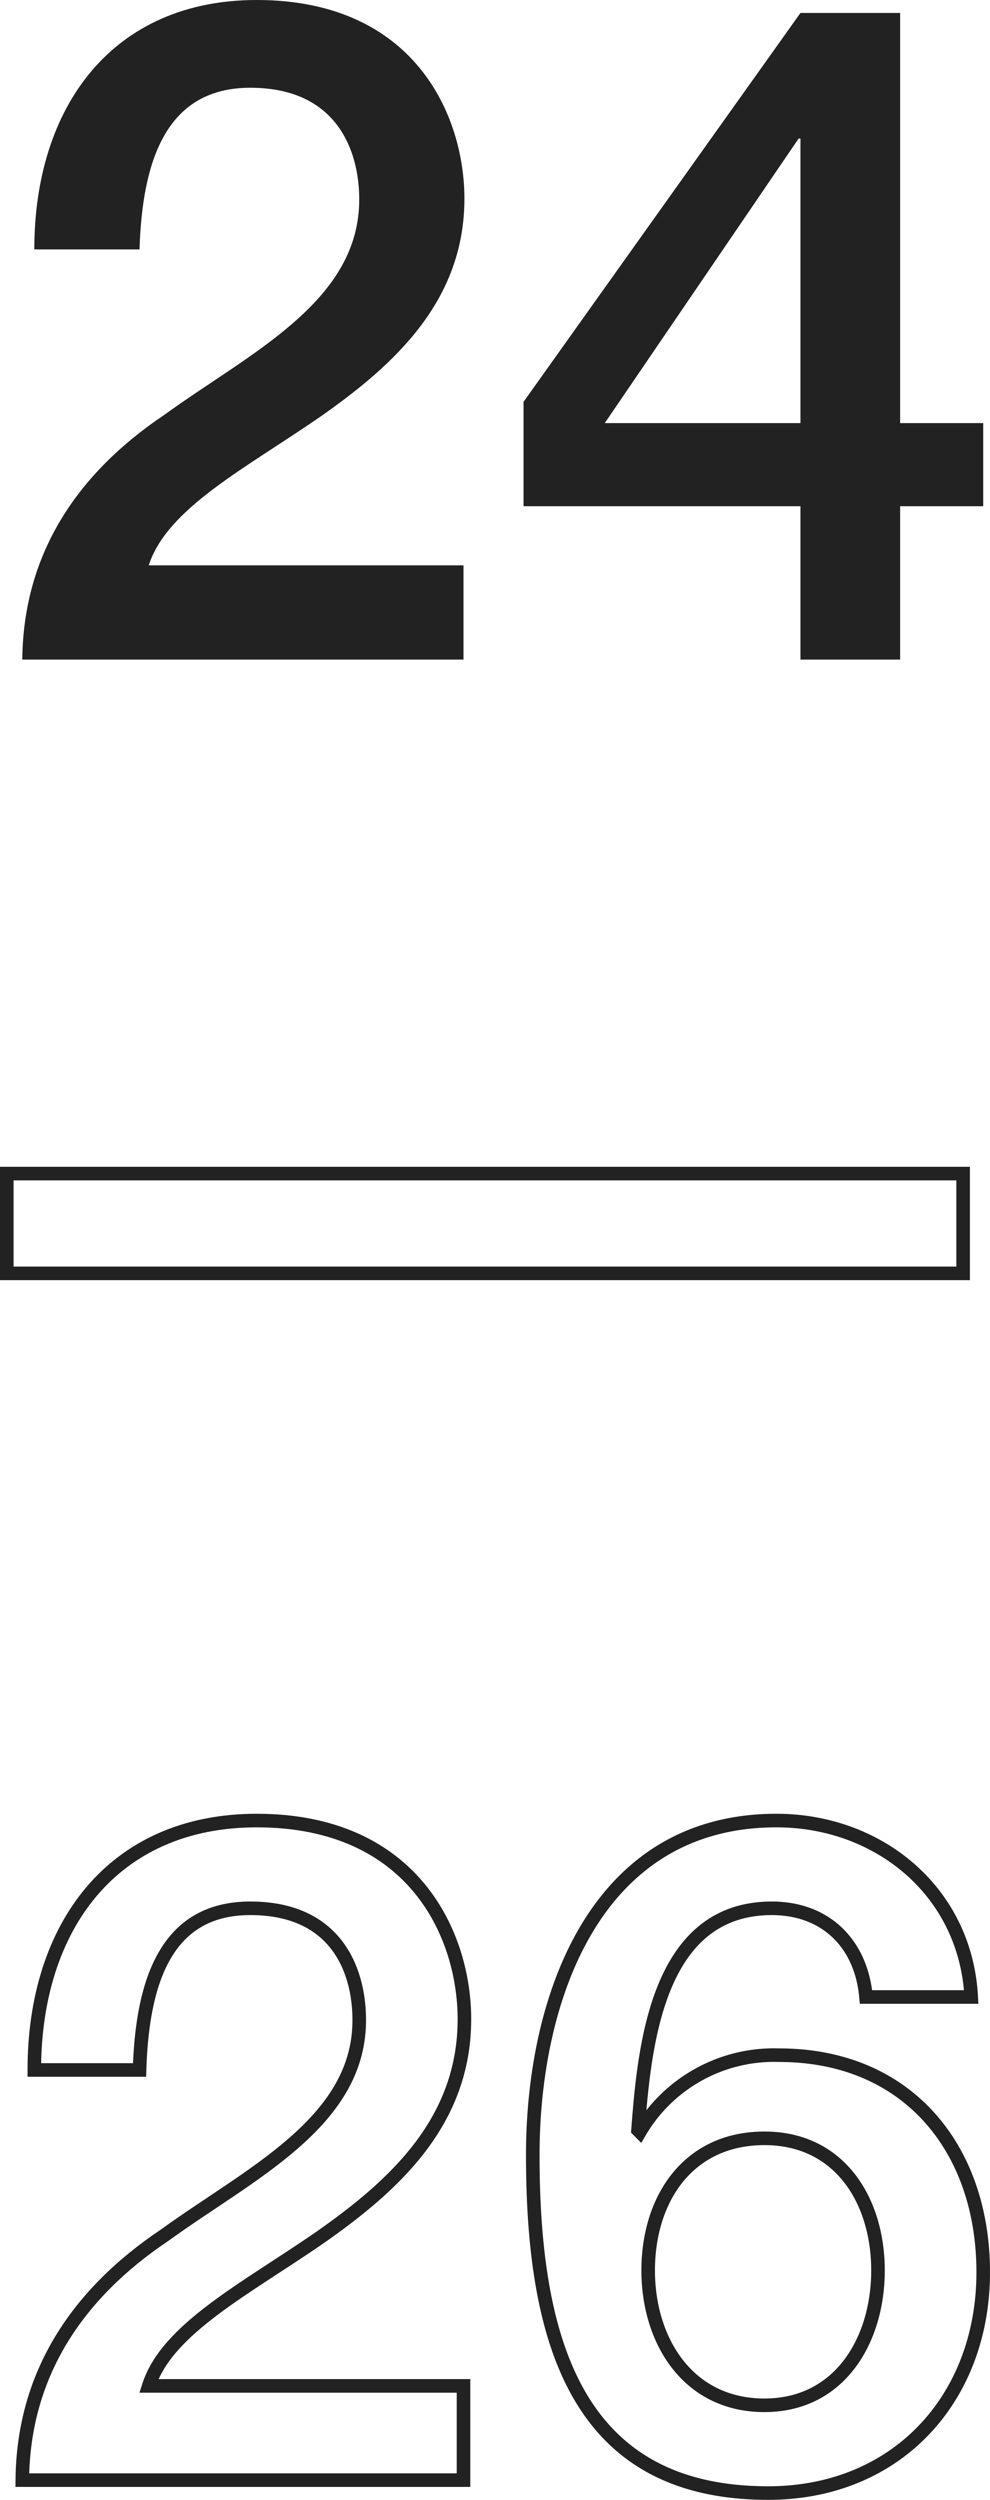
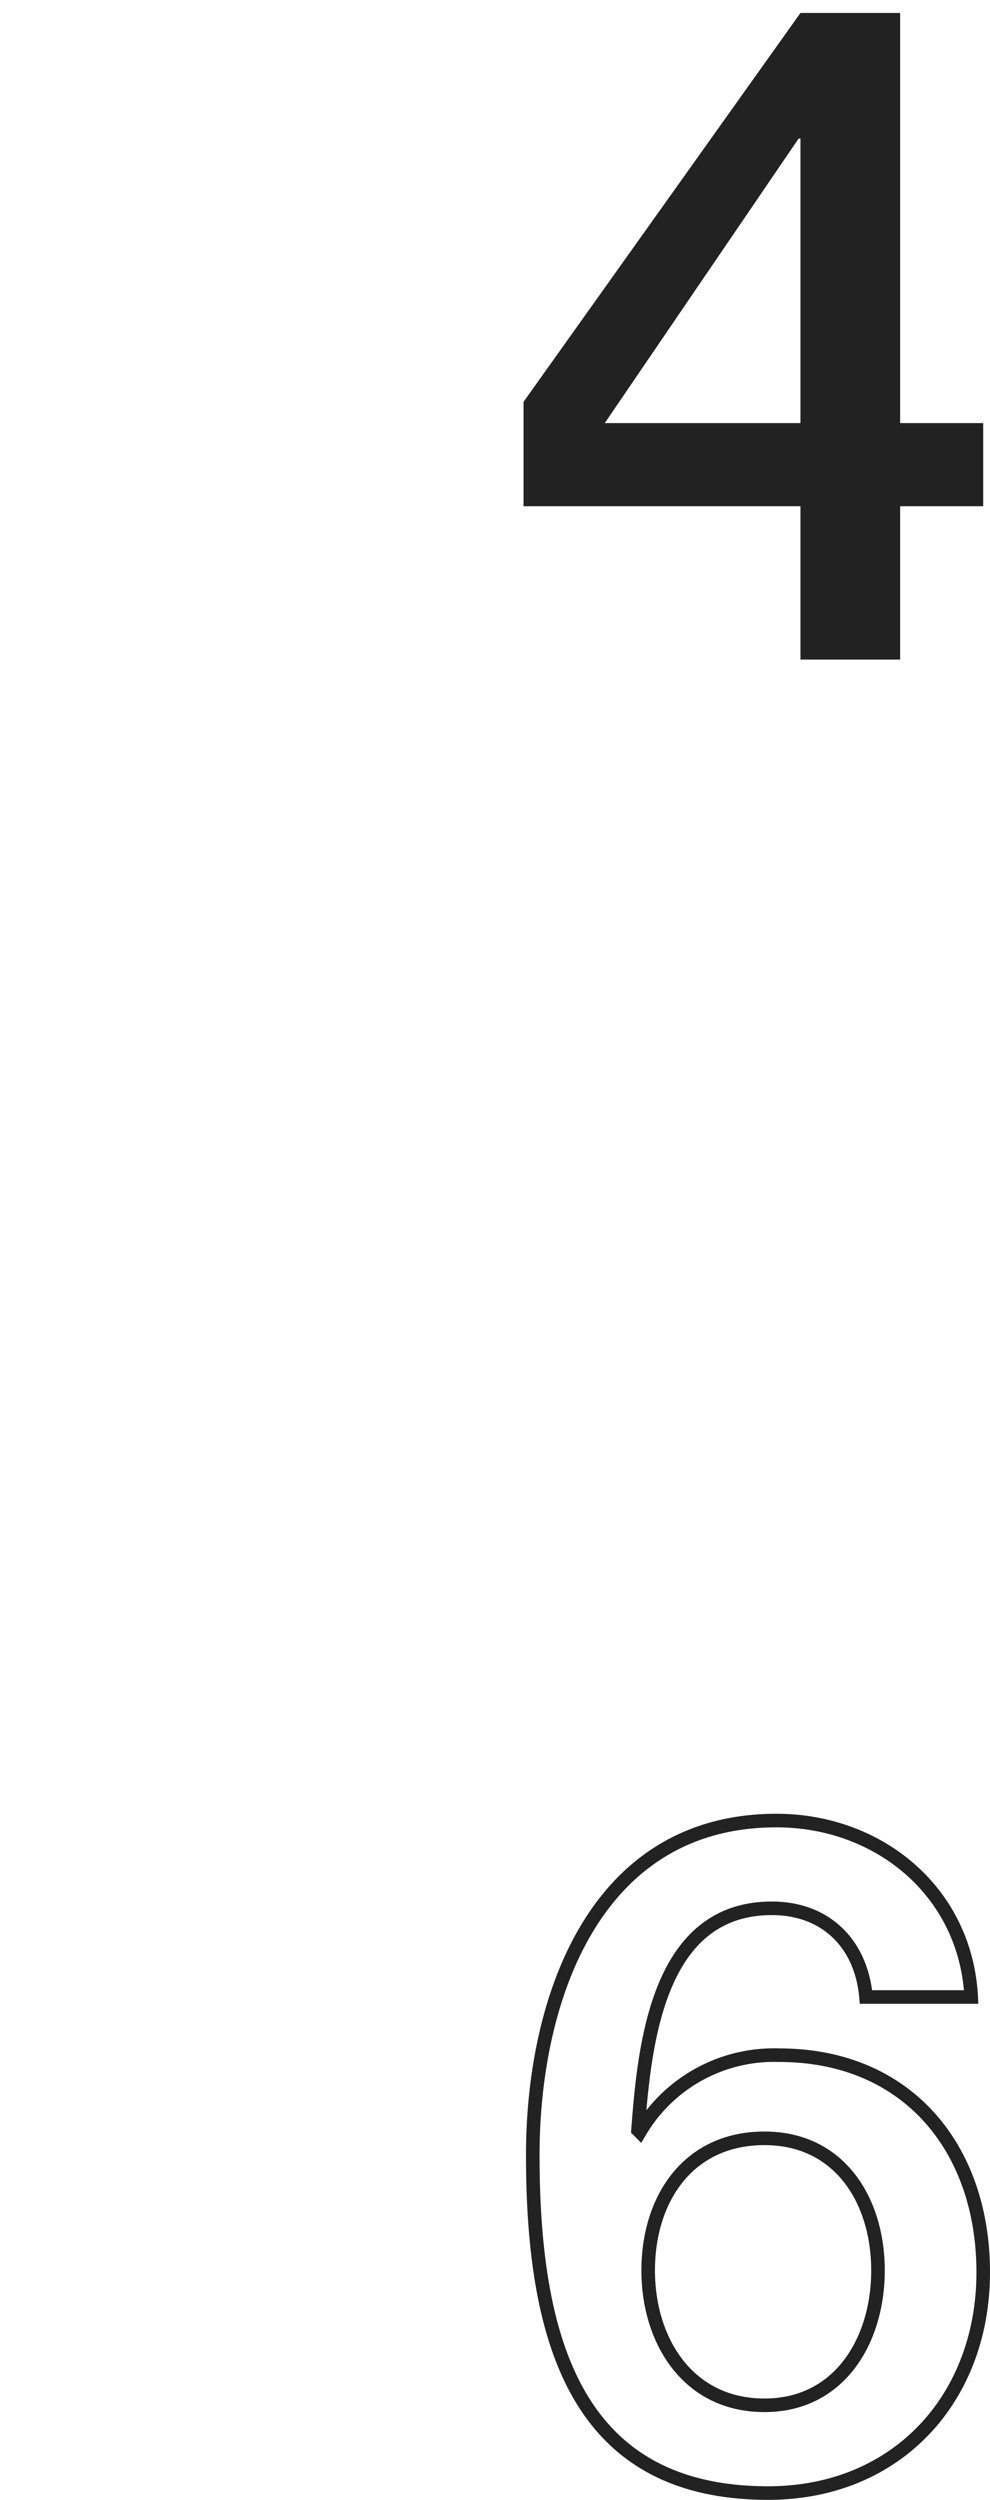
<svg xmlns="http://www.w3.org/2000/svg" id="レイヤー_1" data-name="レイヤー 1" viewBox="0 0 72.927 183.999">
  <defs>
    <style>.cls-1{fill:#222;}.cls-2{fill:none;stroke:#222;stroke-miterlimit:10;}</style>
  </defs>
  <title>num_24</title>
-   <path class="cls-1" d="M34.143,48.547h-32.5C1.71,40.729,5.722,34.812,12.113,30.529c6.188-4.488,14.21-8.228,14.347-15.639.067-3.4-1.36-8.431-8.023-8.431-6.119,0-7.955,5.235-8.159,11.899h-7.751C2.526,7.819,8.306,0,18.912,0c11.627,0,15.299,8.499,15.299,14.619,0,7.547-5.168,12.239-10.607,16.046C18.097,34.473,12.317,37.396,10.957,41.611H34.143Z" />
  <path class="cls-1" d="M72.427,37.26H66.308V48.547H58.965V37.26H38.566V29.577L58.965.952h7.343V31.141h6.119Zm-27.877-6.119h14.415V10.199h-.137Z" />
-   <path class="cls-2" d="M.5,86.381H70.948v7.344H.5Z" />
-   <path class="cls-2" d="M34.143,182.547h-32.5c.067-7.818,4.079-13.734,10.471-18.018,6.188-4.488,14.21-8.228,14.347-15.639.067-3.4-1.36-8.432-8.023-8.432-6.119,0-7.955,5.236-8.159,11.899h-7.751C2.526,141.819,8.306,134,18.912,134c11.627,0,15.299,8.499,15.299,14.619,0,7.547-5.168,12.238-10.607,16.046-5.507,3.808-11.286,6.731-12.646,10.946H34.143Z" />
  <path class="cls-2" d="M63.792,146.986c-.34-3.875-2.924-6.527-6.936-6.527-8.431,0-9.383,10.063-9.858,16.318l.136.137a11.462,11.462,0,0,1,10.267-5.644c9.451,0,15.026,6.867,15.026,15.978,0,9.248-6.323,16.251-15.842,16.251-14.007,0-17.339-11.015-17.339-24.886C39.246,147.259,43.734,134,57.196,134c7.548,0,13.939,5.235,14.347,12.986Zm.884,20.127c0-5.1-2.787-9.724-8.363-9.724-5.644,0-8.566,4.487-8.566,9.724,0,5.167,2.923,9.926,8.566,9.926C61.889,177.039,64.676,172.212,64.676,167.113Z" />
</svg>